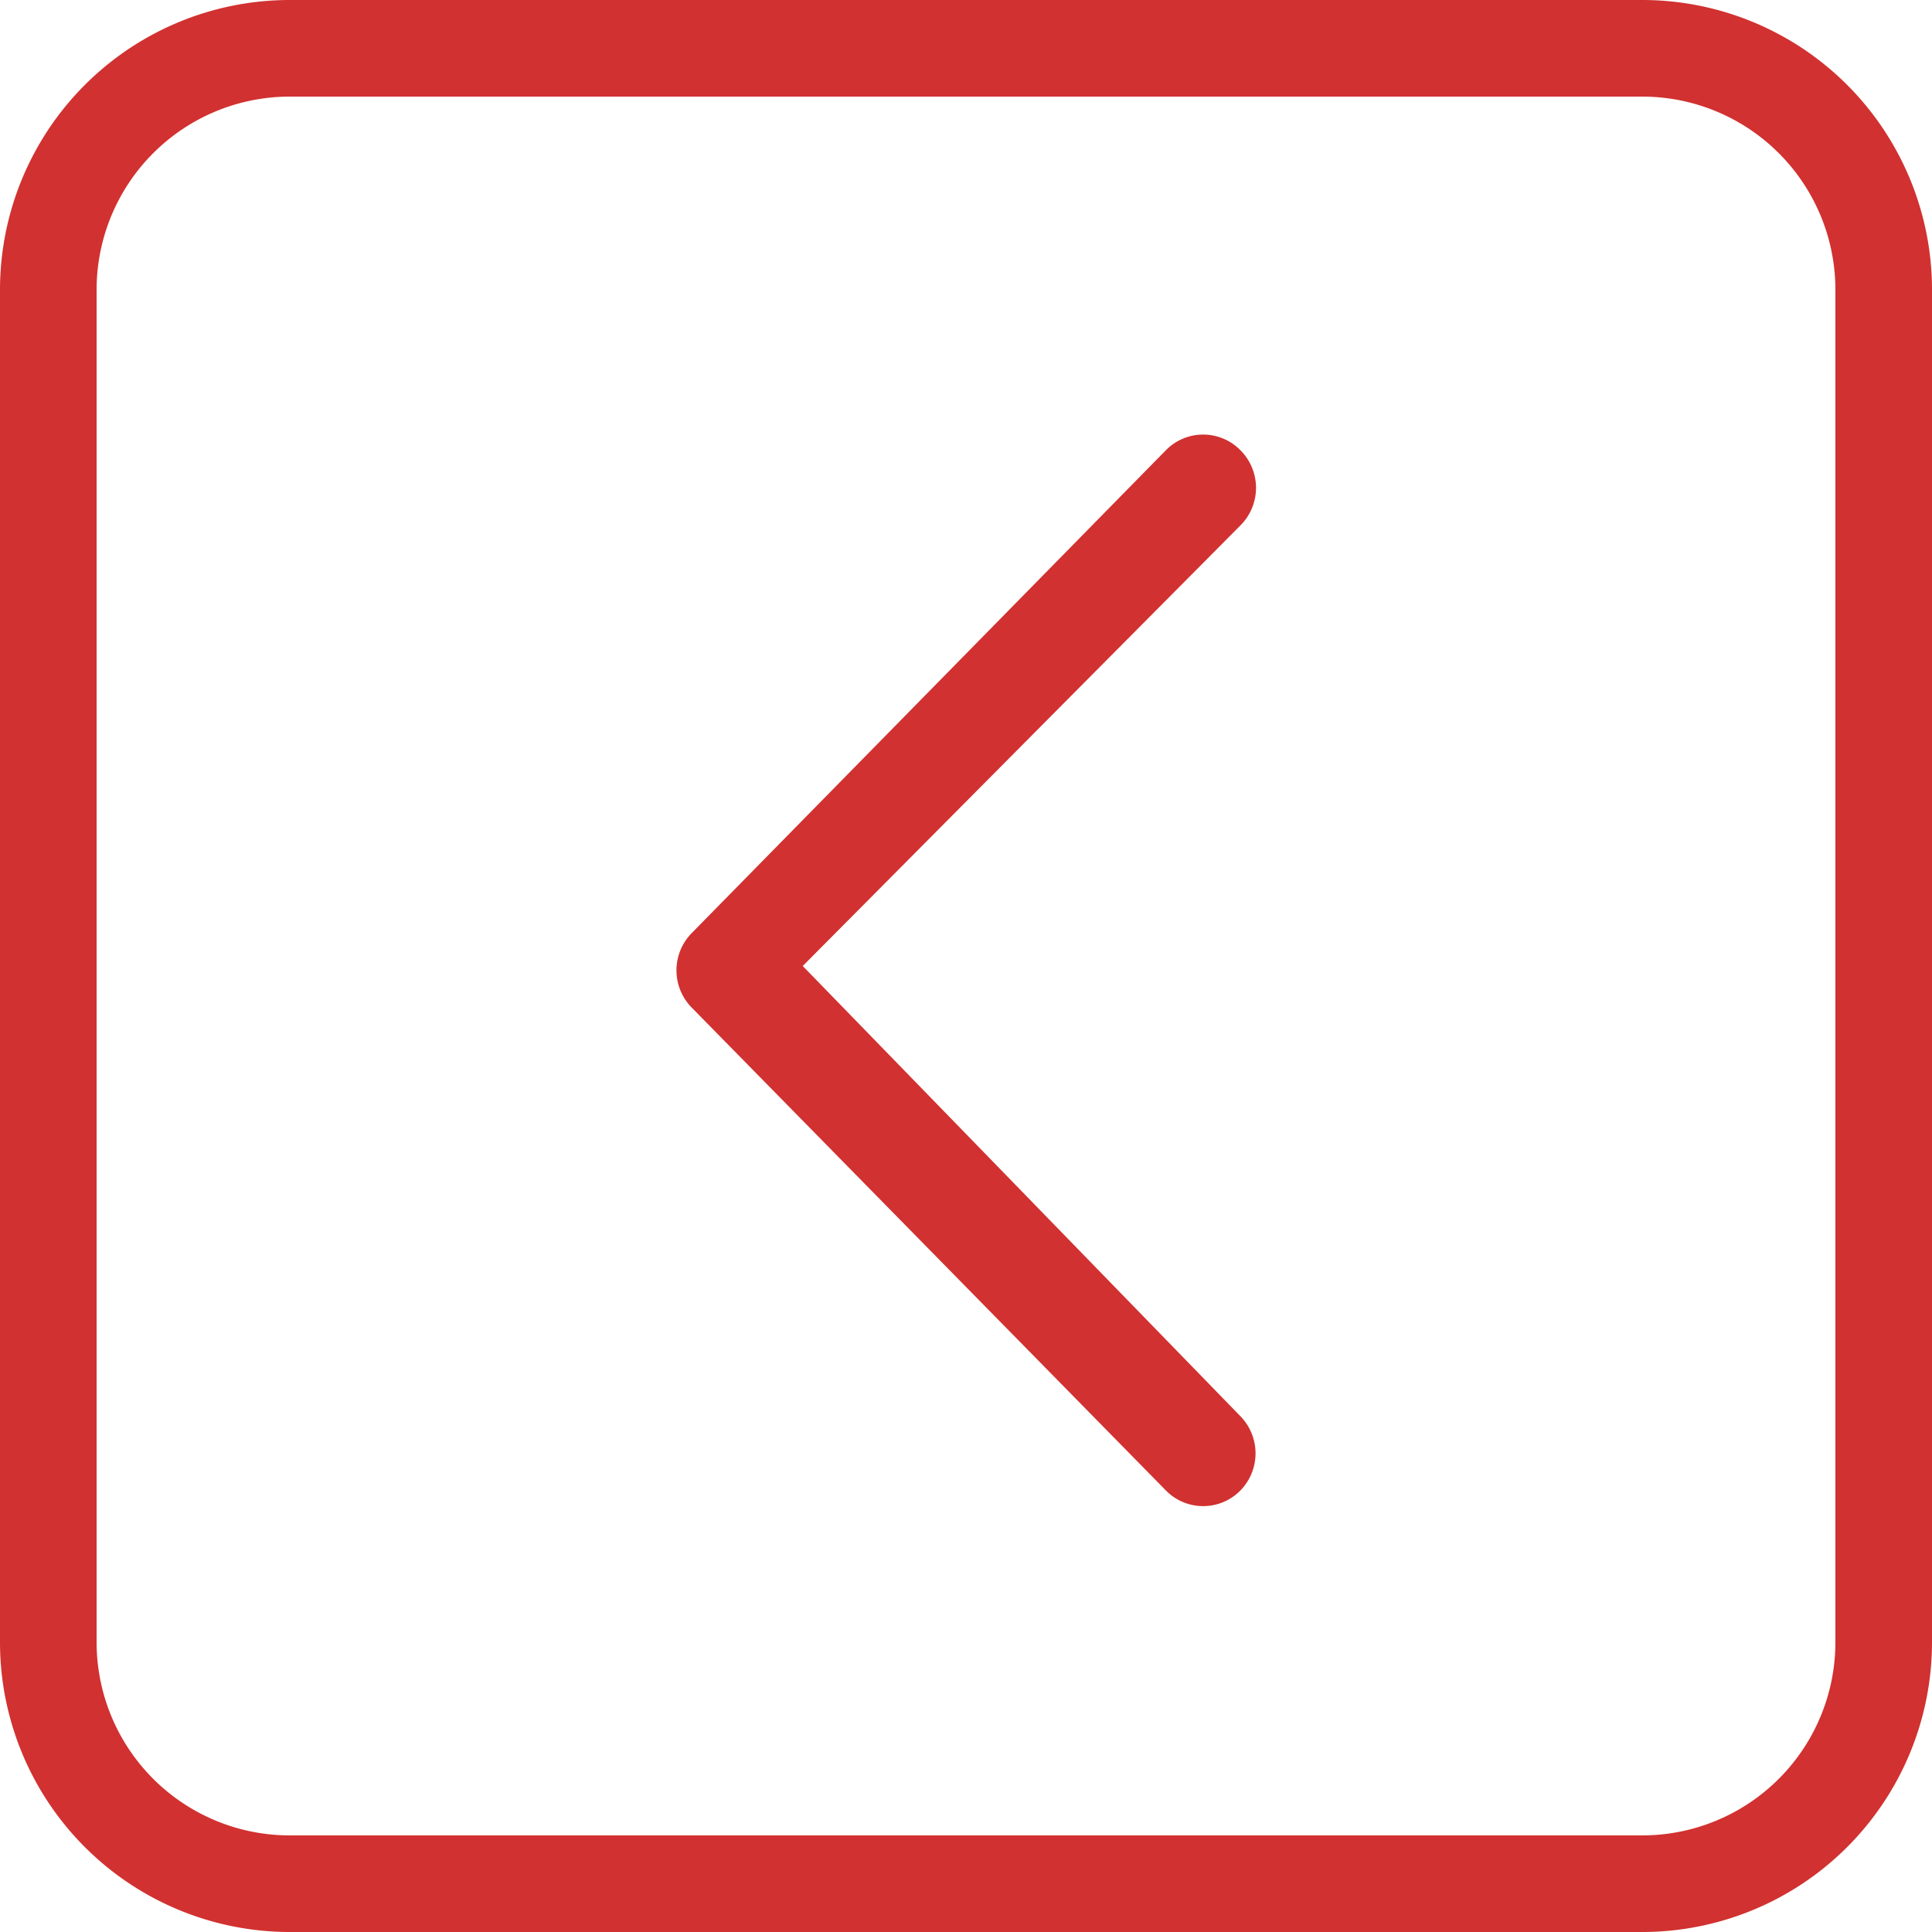
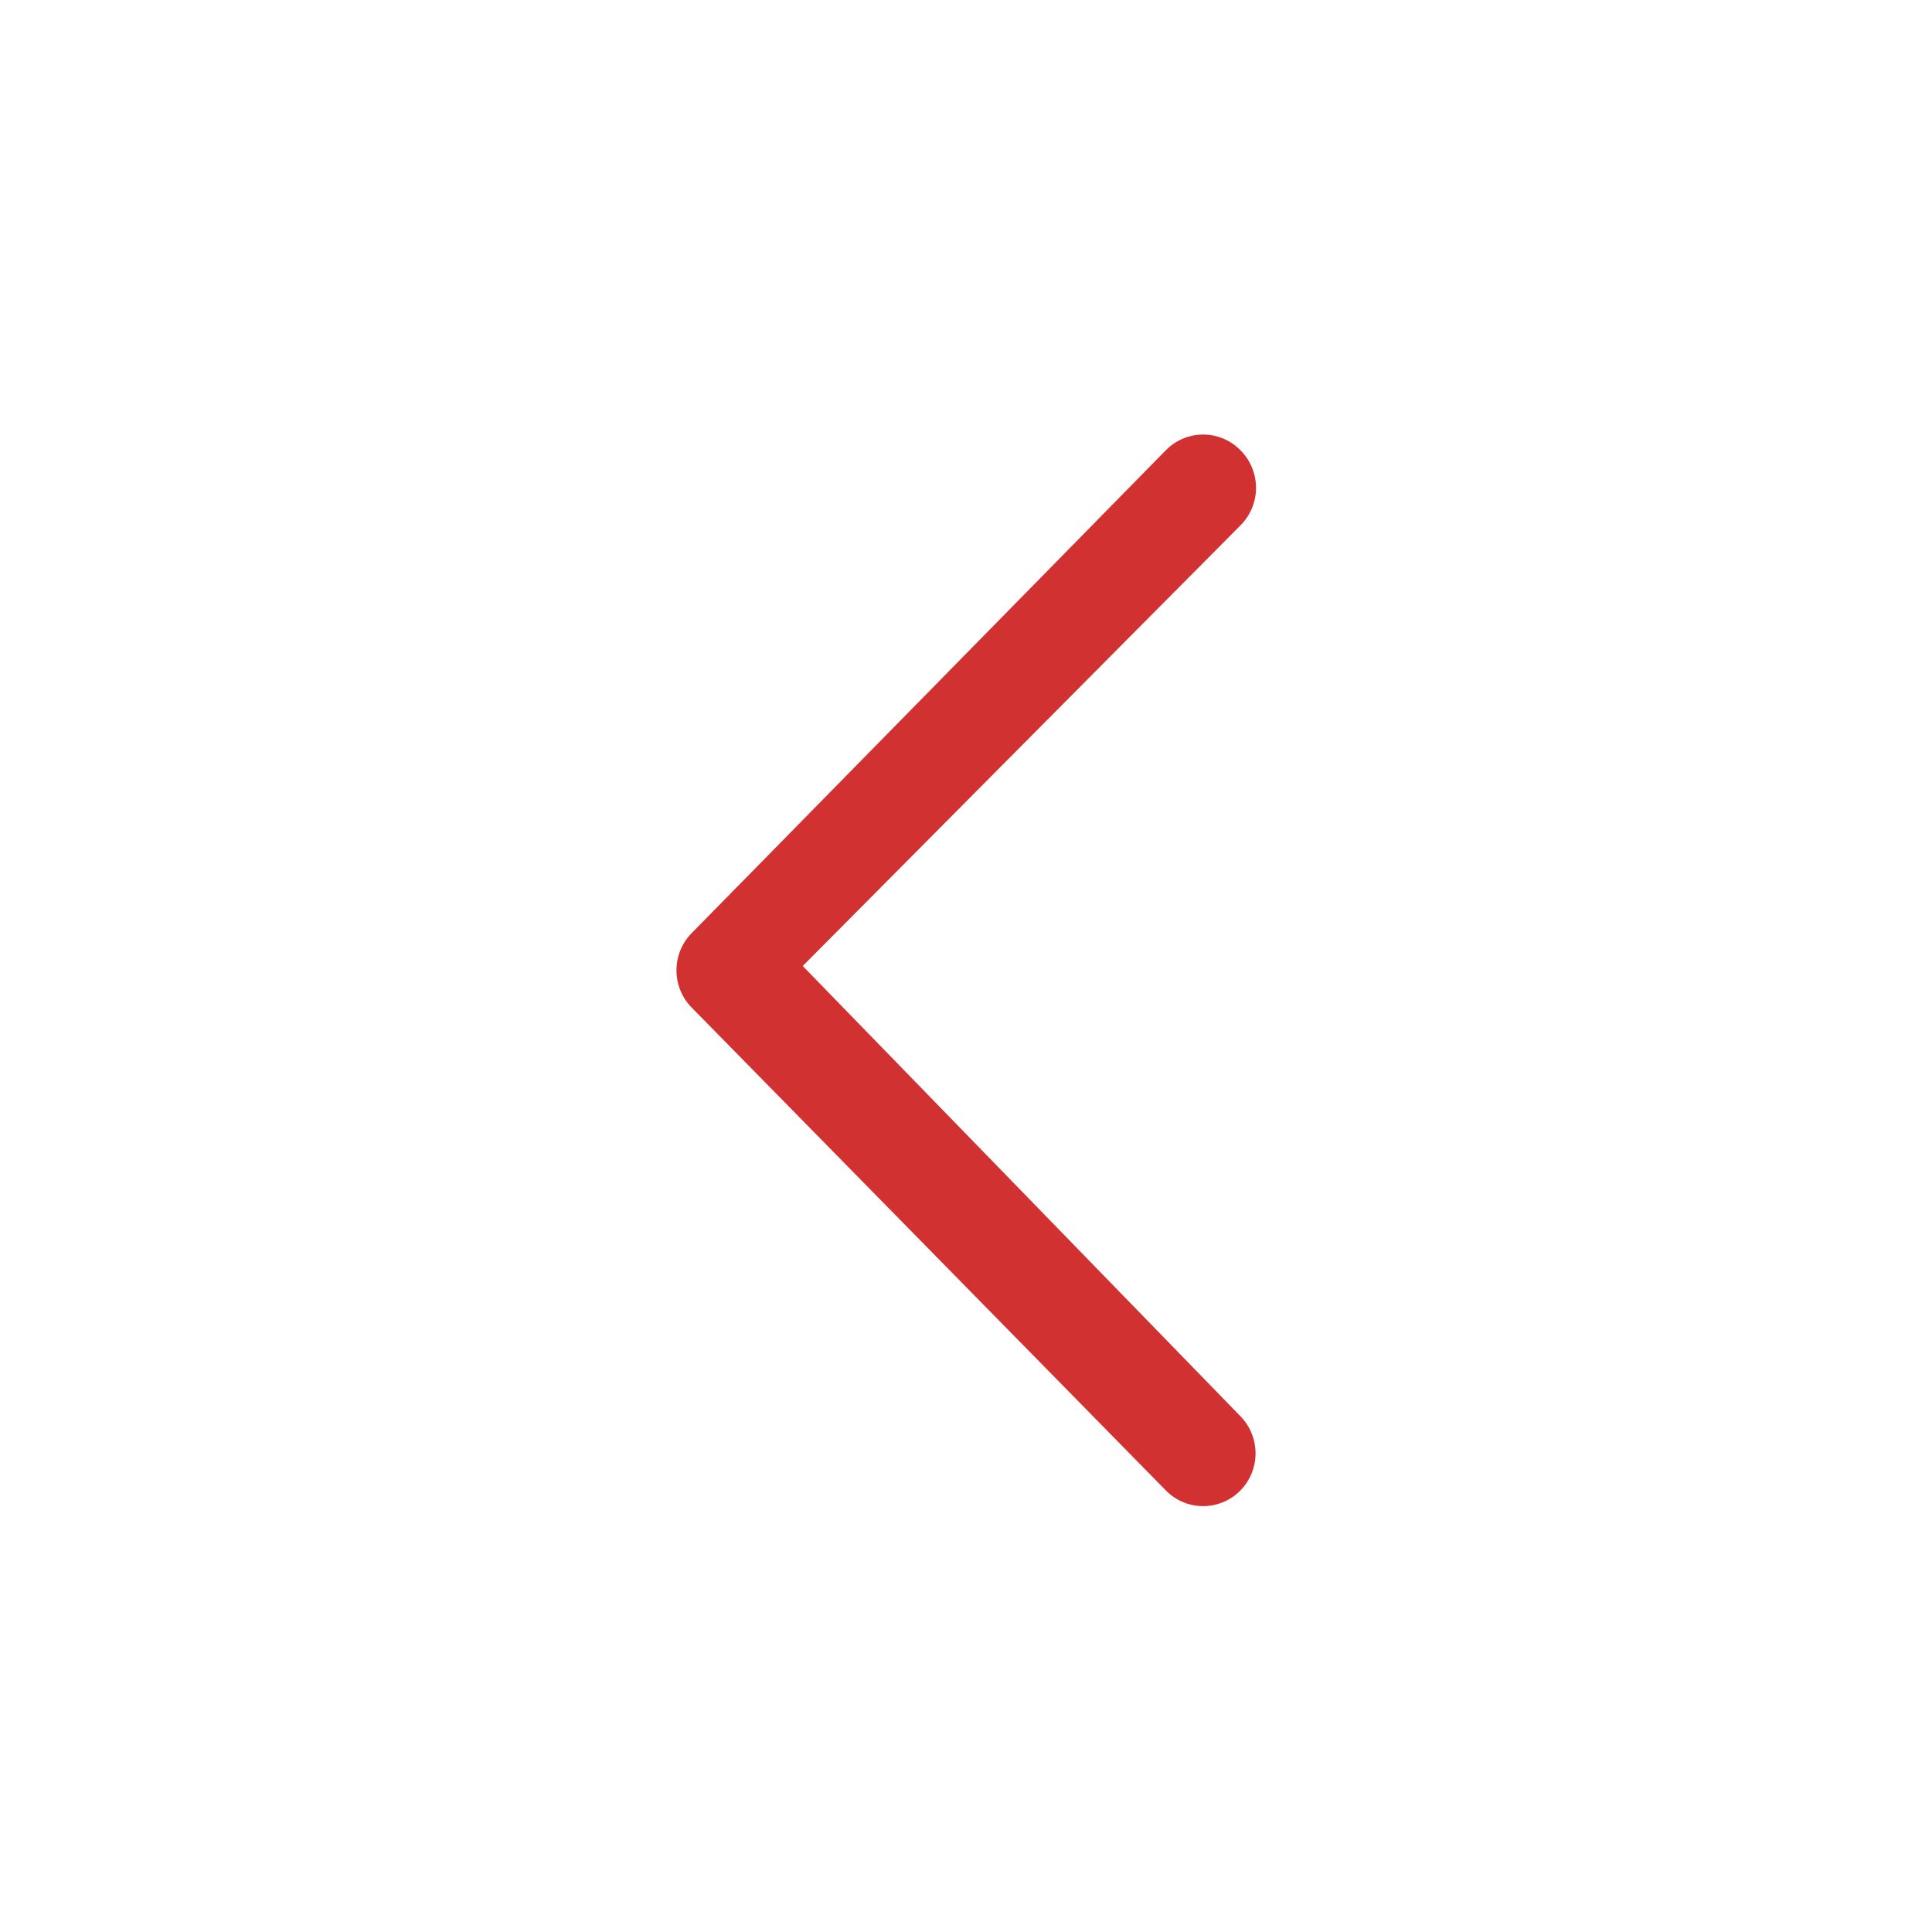
<svg xmlns="http://www.w3.org/2000/svg" width="20" height="20" viewBox="0 0 20 20">
  <title>ui-retour</title>
-   <path d="M12.84,4.66a.54.54,0,0,0-.77,0l-4.91,5a.55.55,0,0,0,0,.77l4.91,5a.54.54,0,0,0,.77,0,.55.55,0,0,0,0-.77L8.31,10l4.53-4.56A.55.55,0,0,0,12.84,4.66Z" fill="#d13130" />
-   <path d="M17,0H3A3,3,0,0,0,0,3V17a3,3,0,0,0,3,3H17a3,3,0,0,0,3-3V3A3,3,0,0,0,17,0Zm2,17a2,2,0,0,1-2,2H3a2,2,0,0,1-2-2V3A2,2,0,0,1,3,1H17a2,2,0,0,1,2,2Z" fill="#d13130" />
+   <path d="M12.84,4.66a.54.54,0,0,0-.77,0l-4.91,5a.55.55,0,0,0,0,.77l4.91,5a.54.54,0,0,0,.77,0,.55.55,0,0,0,0-.77L8.31,10l4.53-4.56A.55.55,0,0,0,12.84,4.66" fill="#d13130" />
</svg>